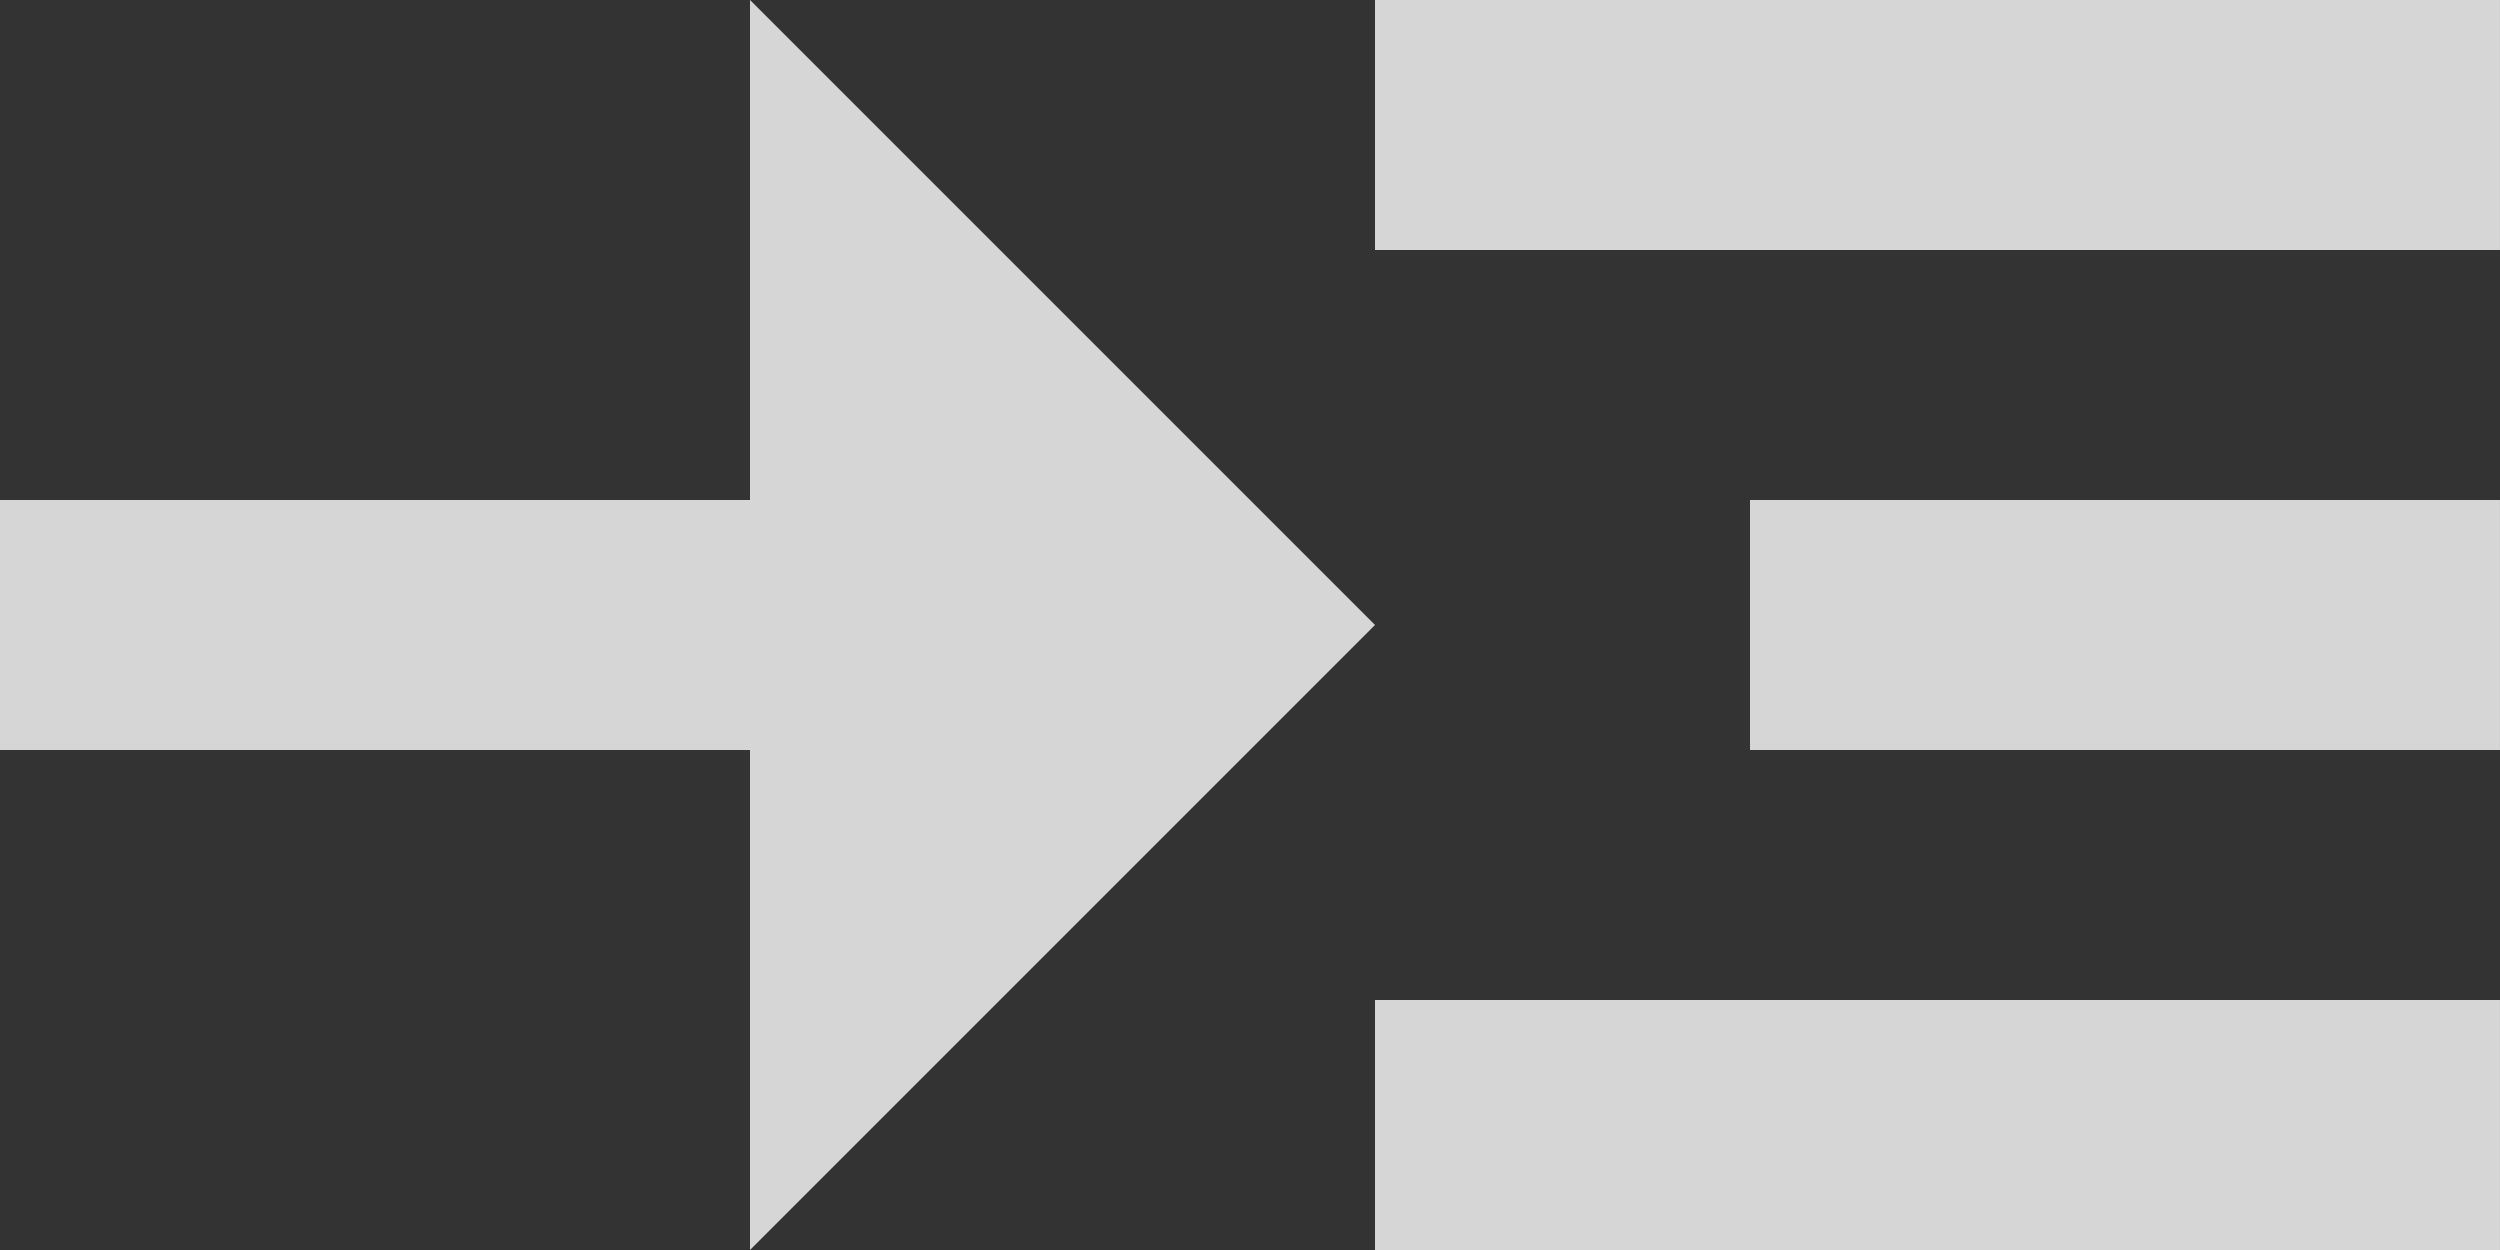
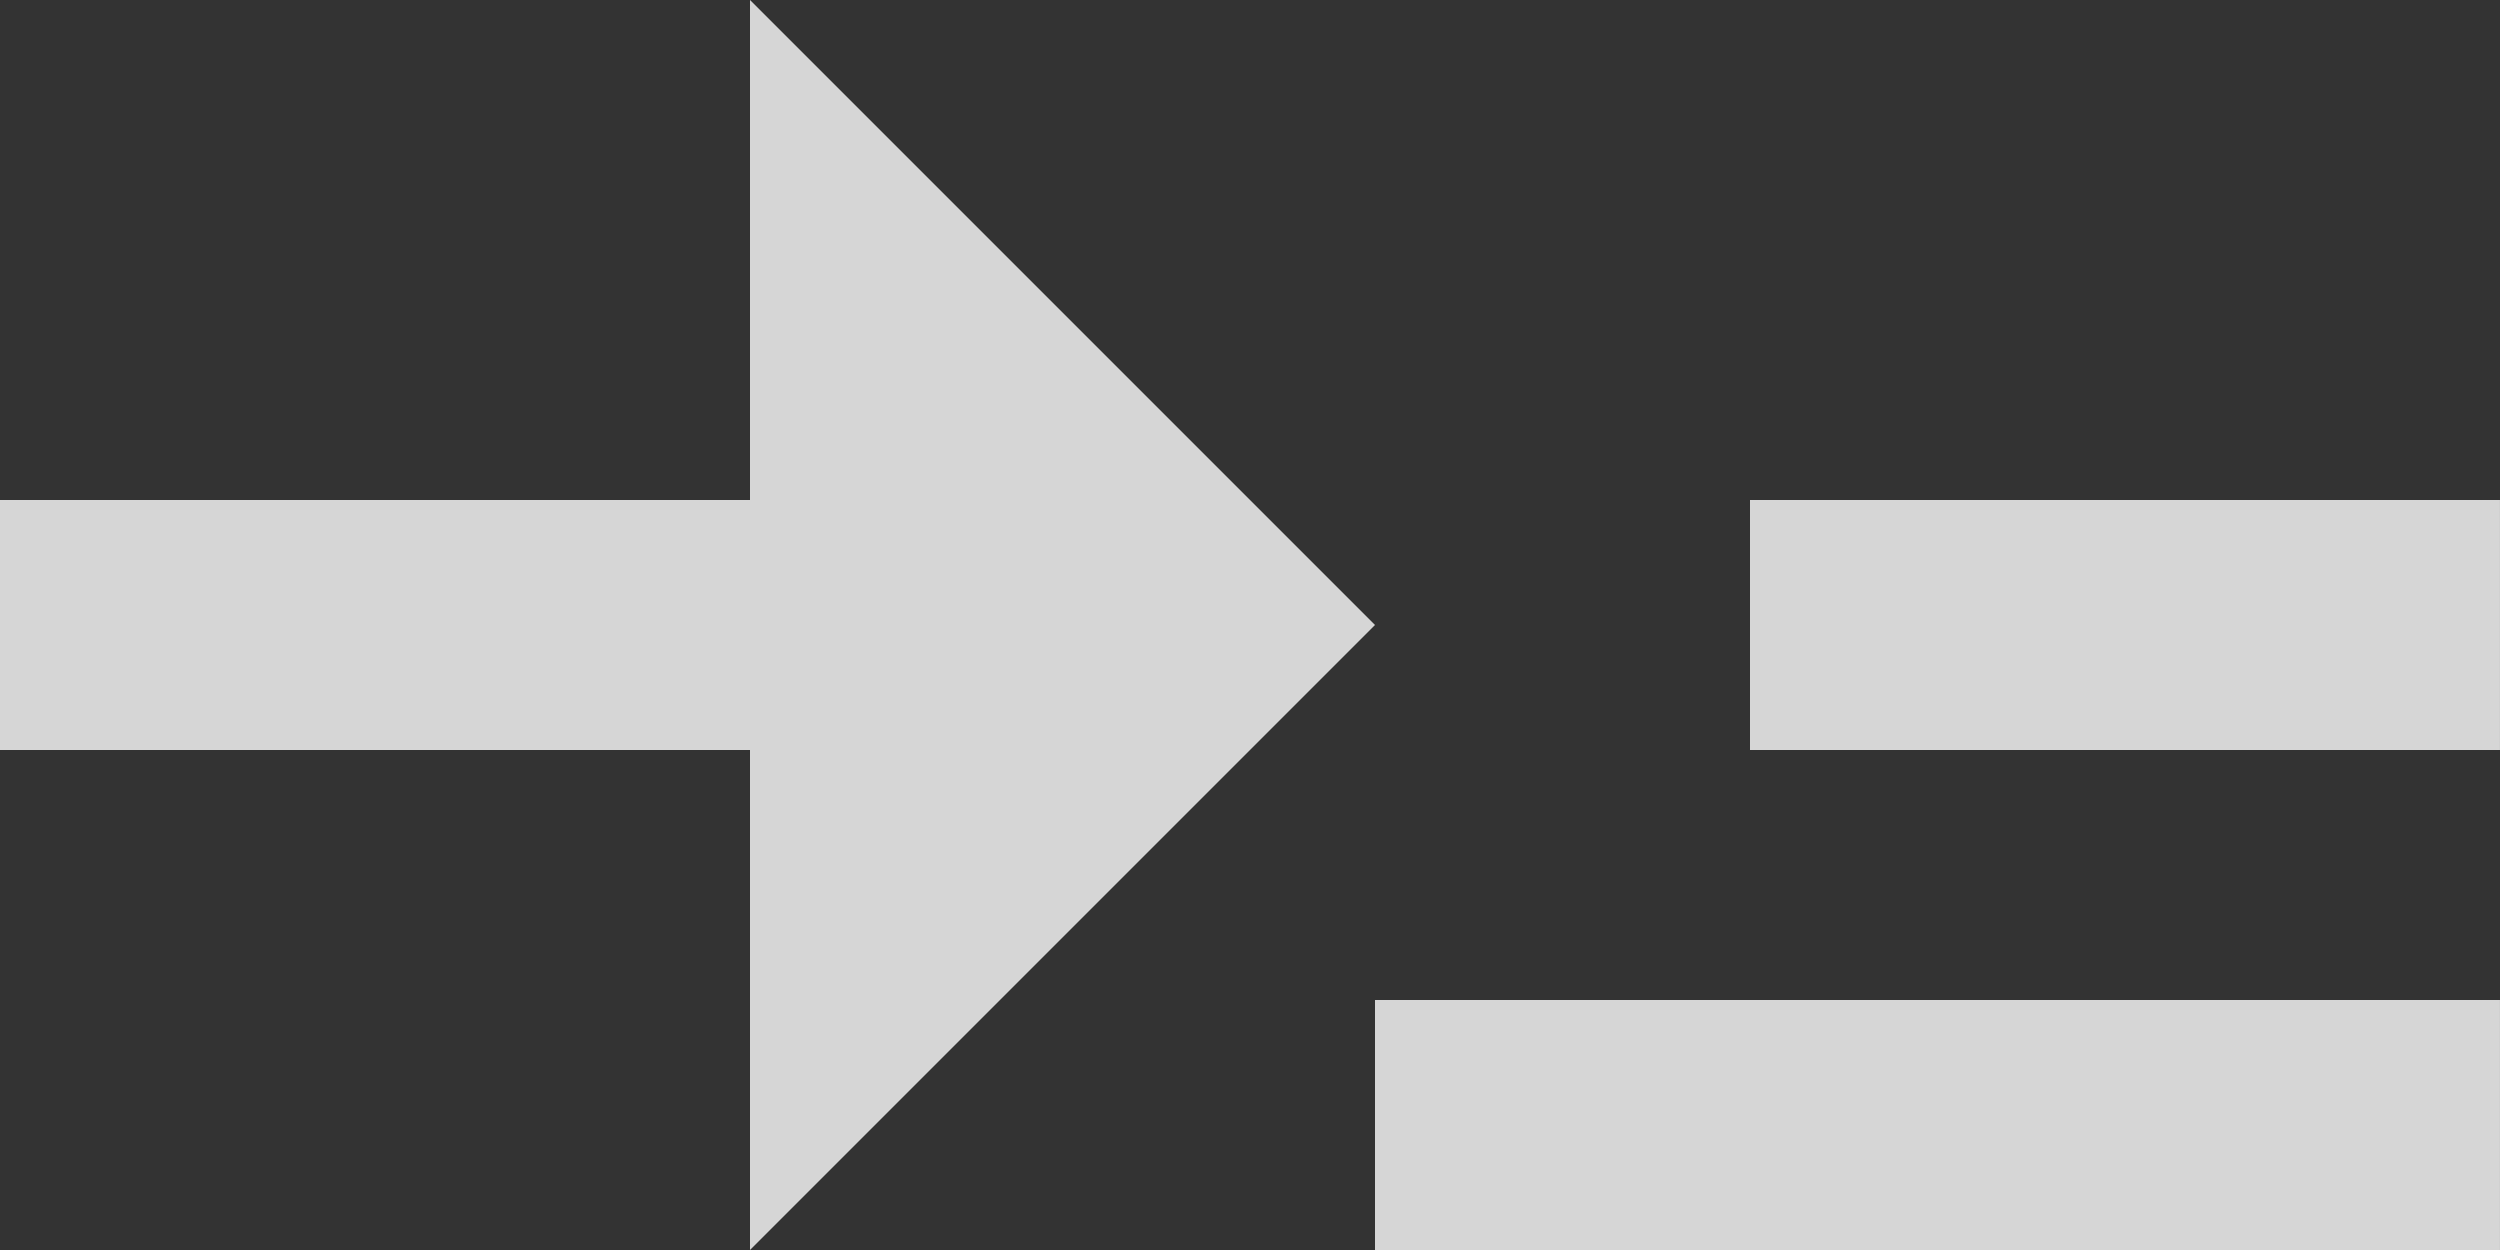
<svg xmlns="http://www.w3.org/2000/svg" width="74" height="37" viewBox="0 0 74 37" fill="none">
  <rect x="0" y="0" width="74" height="37" fill="#333333" stroke="none" />
-   <path d="M40.7 0H73.999V7.4H40.7V0ZM40.7 29.6H73.999V37H40.7V29.6ZM51.8 14.8H73.999V22.2H51.8V14.8ZM40.7 18.5L22.2 0V14.8H0V22.2H22.2V37L40.7 18.5Z" fill="white" fill-opacity="0.8" />
+   <path d="M40.7 0H73.999V7.4V0ZM40.7 29.6H73.999V37H40.7V29.6ZM51.8 14.8H73.999V22.2H51.8V14.8ZM40.7 18.5L22.2 0V14.8H0V22.2H22.2V37L40.7 18.5Z" fill="white" fill-opacity="0.8" />
</svg>